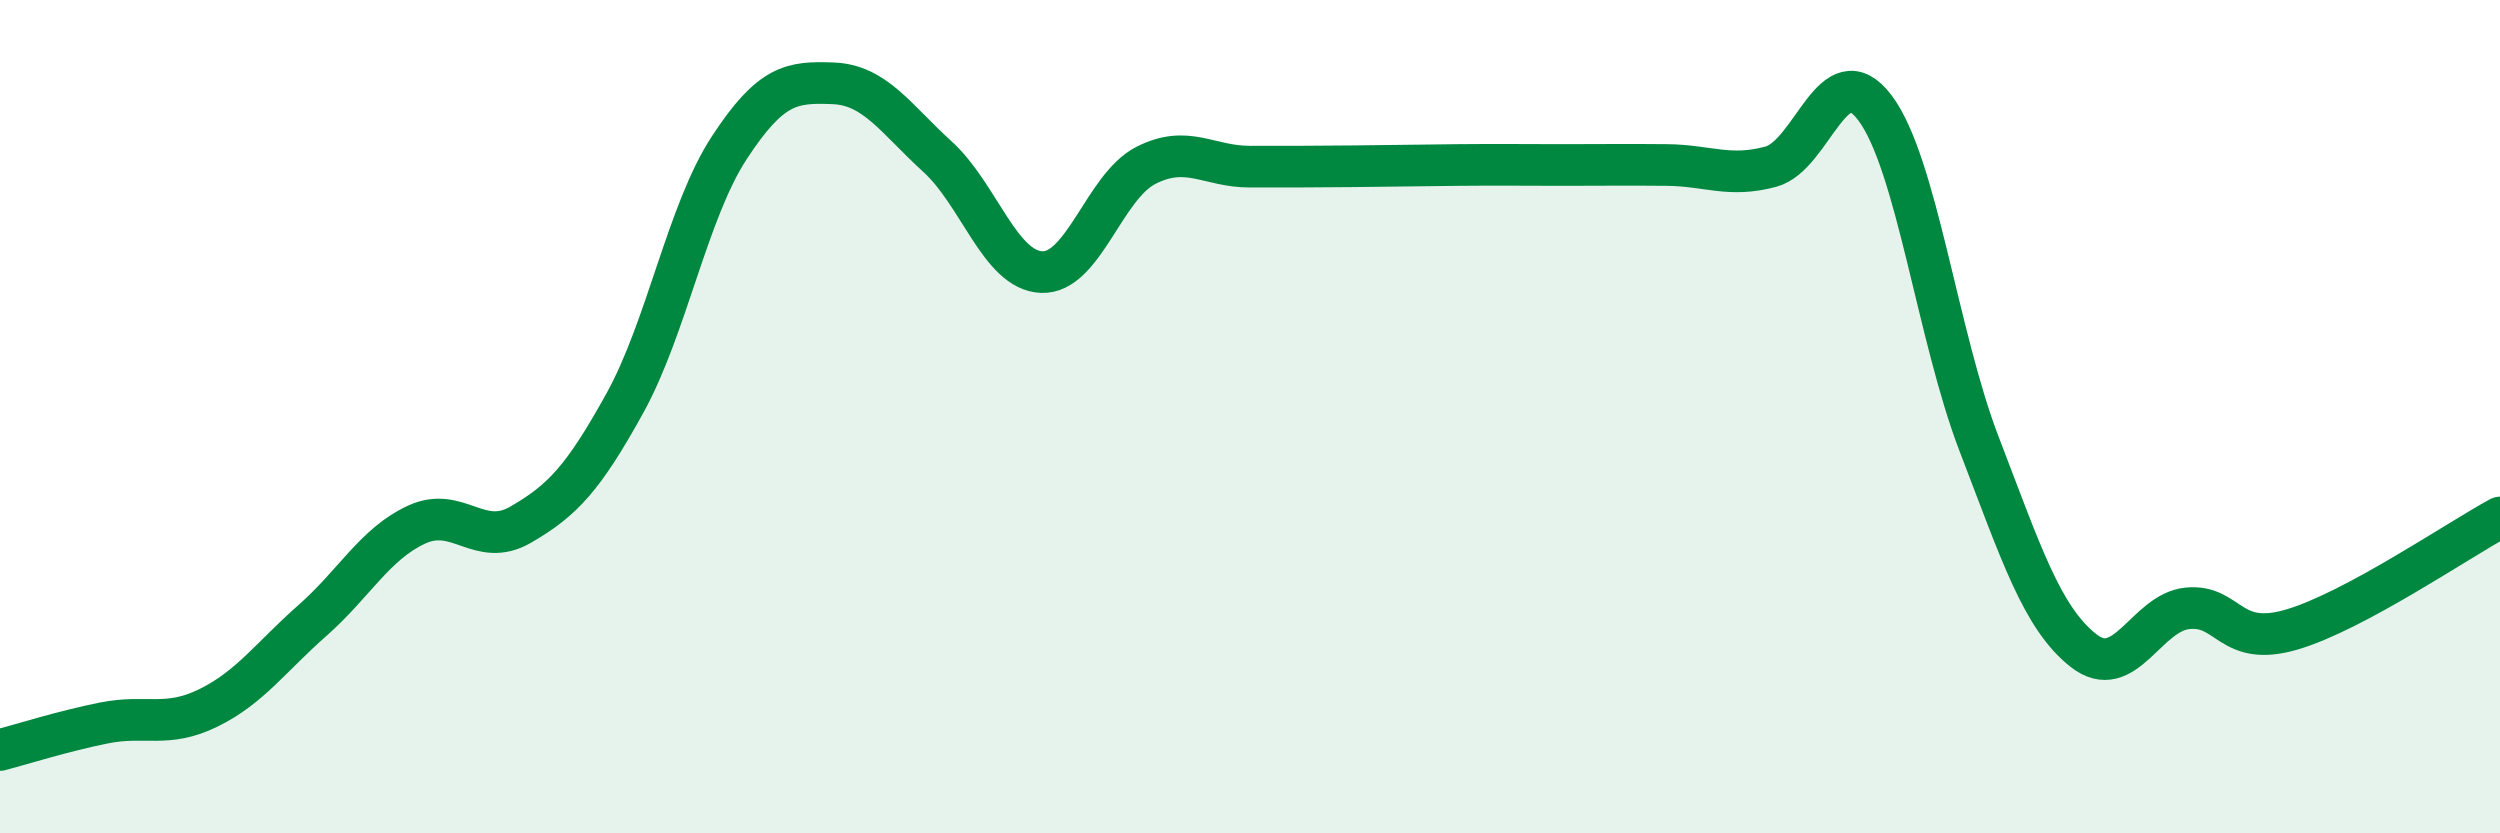
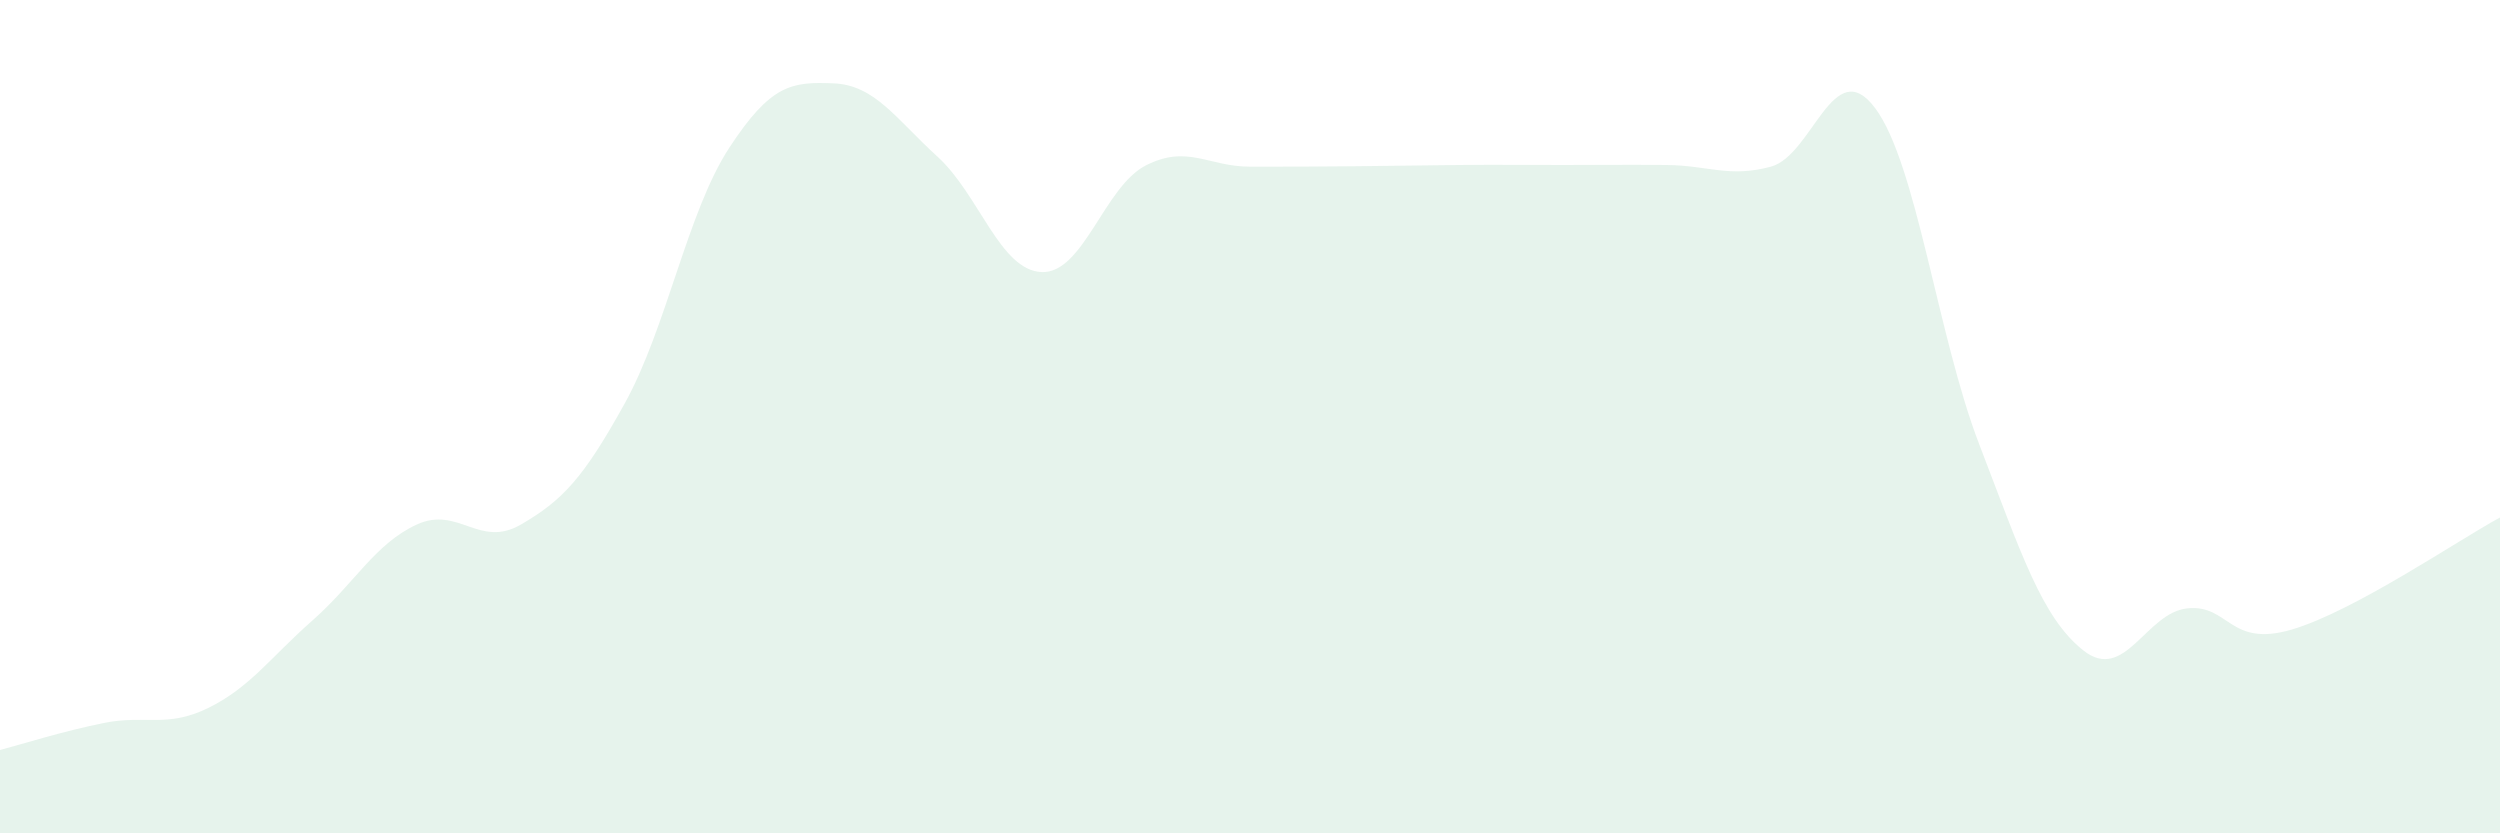
<svg xmlns="http://www.w3.org/2000/svg" width="60" height="20" viewBox="0 0 60 20">
  <path d="M 0,18 C 0.5,17.87 1.5,17.55 2.5,17.35 C 3.5,17.15 4,17.48 5,16.99 C 6,16.5 6.5,15.77 7.5,14.89 C 8.5,14.01 9,13.05 10,12.59 C 11,12.13 11.5,13.17 12.5,12.59 C 13.5,12.01 14,11.48 15,9.67 C 16,7.86 16.5,5.08 17.5,3.55 C 18.5,2.02 19,1.96 20,2 C 21,2.04 21.5,2.85 22.5,3.76 C 23.5,4.67 24,6.49 25,6.53 C 26,6.57 26.5,4.48 27.5,3.97 C 28.5,3.46 29,4 30,4 C 31,4 31.5,4 32.5,3.99 C 33.5,3.98 34,3.97 35,3.96 C 36,3.95 36.5,3.96 37.5,3.96 C 38.5,3.96 39,3.95 40,3.96 C 41,3.97 41.5,4.27 42.5,4 C 43.5,3.73 44,1.26 45,2.59 C 46,3.92 46.5,8.06 47.5,10.66 C 48.5,13.26 49,14.82 50,15.61 C 51,16.4 51.5,14.7 52.5,14.6 C 53.5,14.5 53.5,15.55 55,15.11 C 56.5,14.67 59,12.96 60,12.42L60 20L0 20Z" fill="#008740" opacity="0.1" stroke-linecap="round" stroke-linejoin="round" />
-   <path d="M 0,18 C 0.5,17.87 1.5,17.55 2.5,17.35 C 3.5,17.15 4,17.48 5,16.99 C 6,16.5 6.5,15.77 7.5,14.89 C 8.5,14.01 9,13.05 10,12.59 C 11,12.13 11.5,13.17 12.5,12.59 C 13.5,12.01 14,11.48 15,9.67 C 16,7.86 16.5,5.08 17.5,3.55 C 18.5,2.02 19,1.96 20,2 C 21,2.04 21.5,2.85 22.5,3.76 C 23.5,4.67 24,6.49 25,6.53 C 26,6.57 26.5,4.48 27.5,3.97 C 28.5,3.46 29,4 30,4 C 31,4 31.5,4 32.5,3.99 C 33.5,3.98 34,3.97 35,3.96 C 36,3.95 36.5,3.96 37.5,3.96 C 38.5,3.96 39,3.95 40,3.96 C 41,3.97 41.5,4.27 42.5,4 C 43.5,3.73 44,1.26 45,2.59 C 46,3.92 46.5,8.06 47.5,10.66 C 48.5,13.26 49,14.82 50,15.61 C 51,16.4 51.5,14.7 52.5,14.6 C 53.5,14.5 53.5,15.55 55,15.11 C 56.5,14.67 59,12.96 60,12.42" stroke="#008740" stroke-width="1" fill="none" stroke-linecap="round" stroke-linejoin="round" />
</svg>